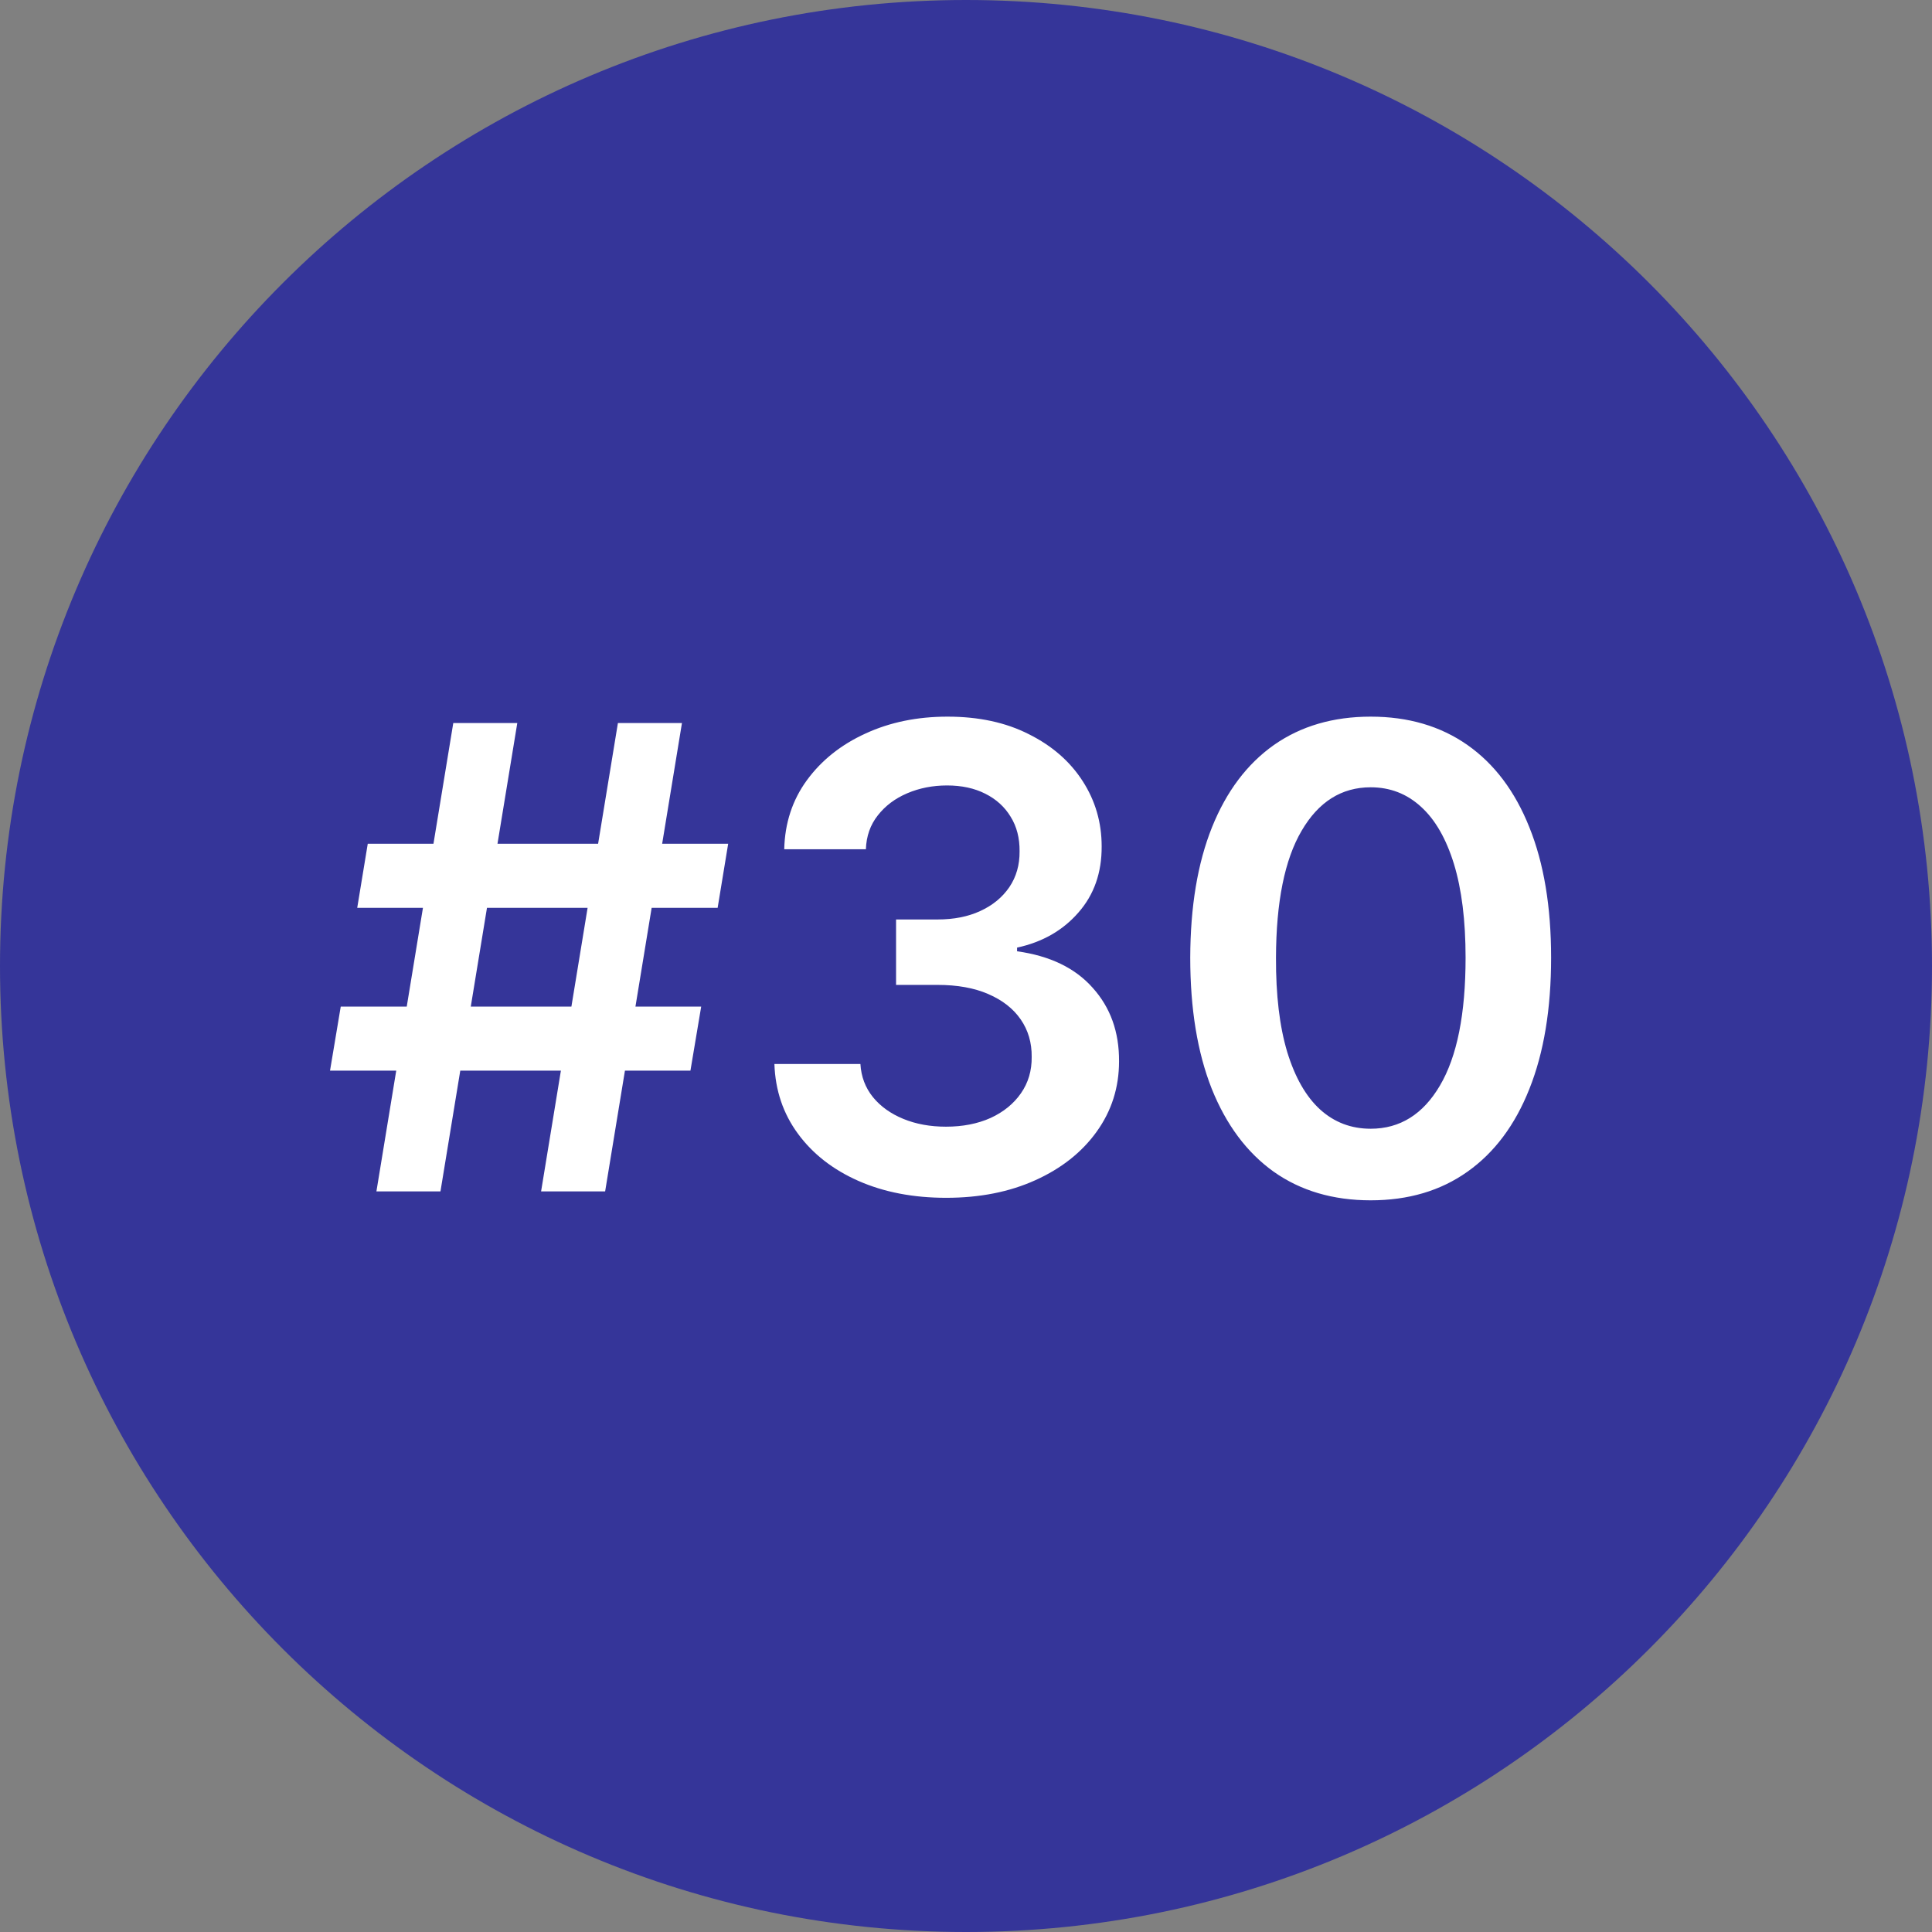
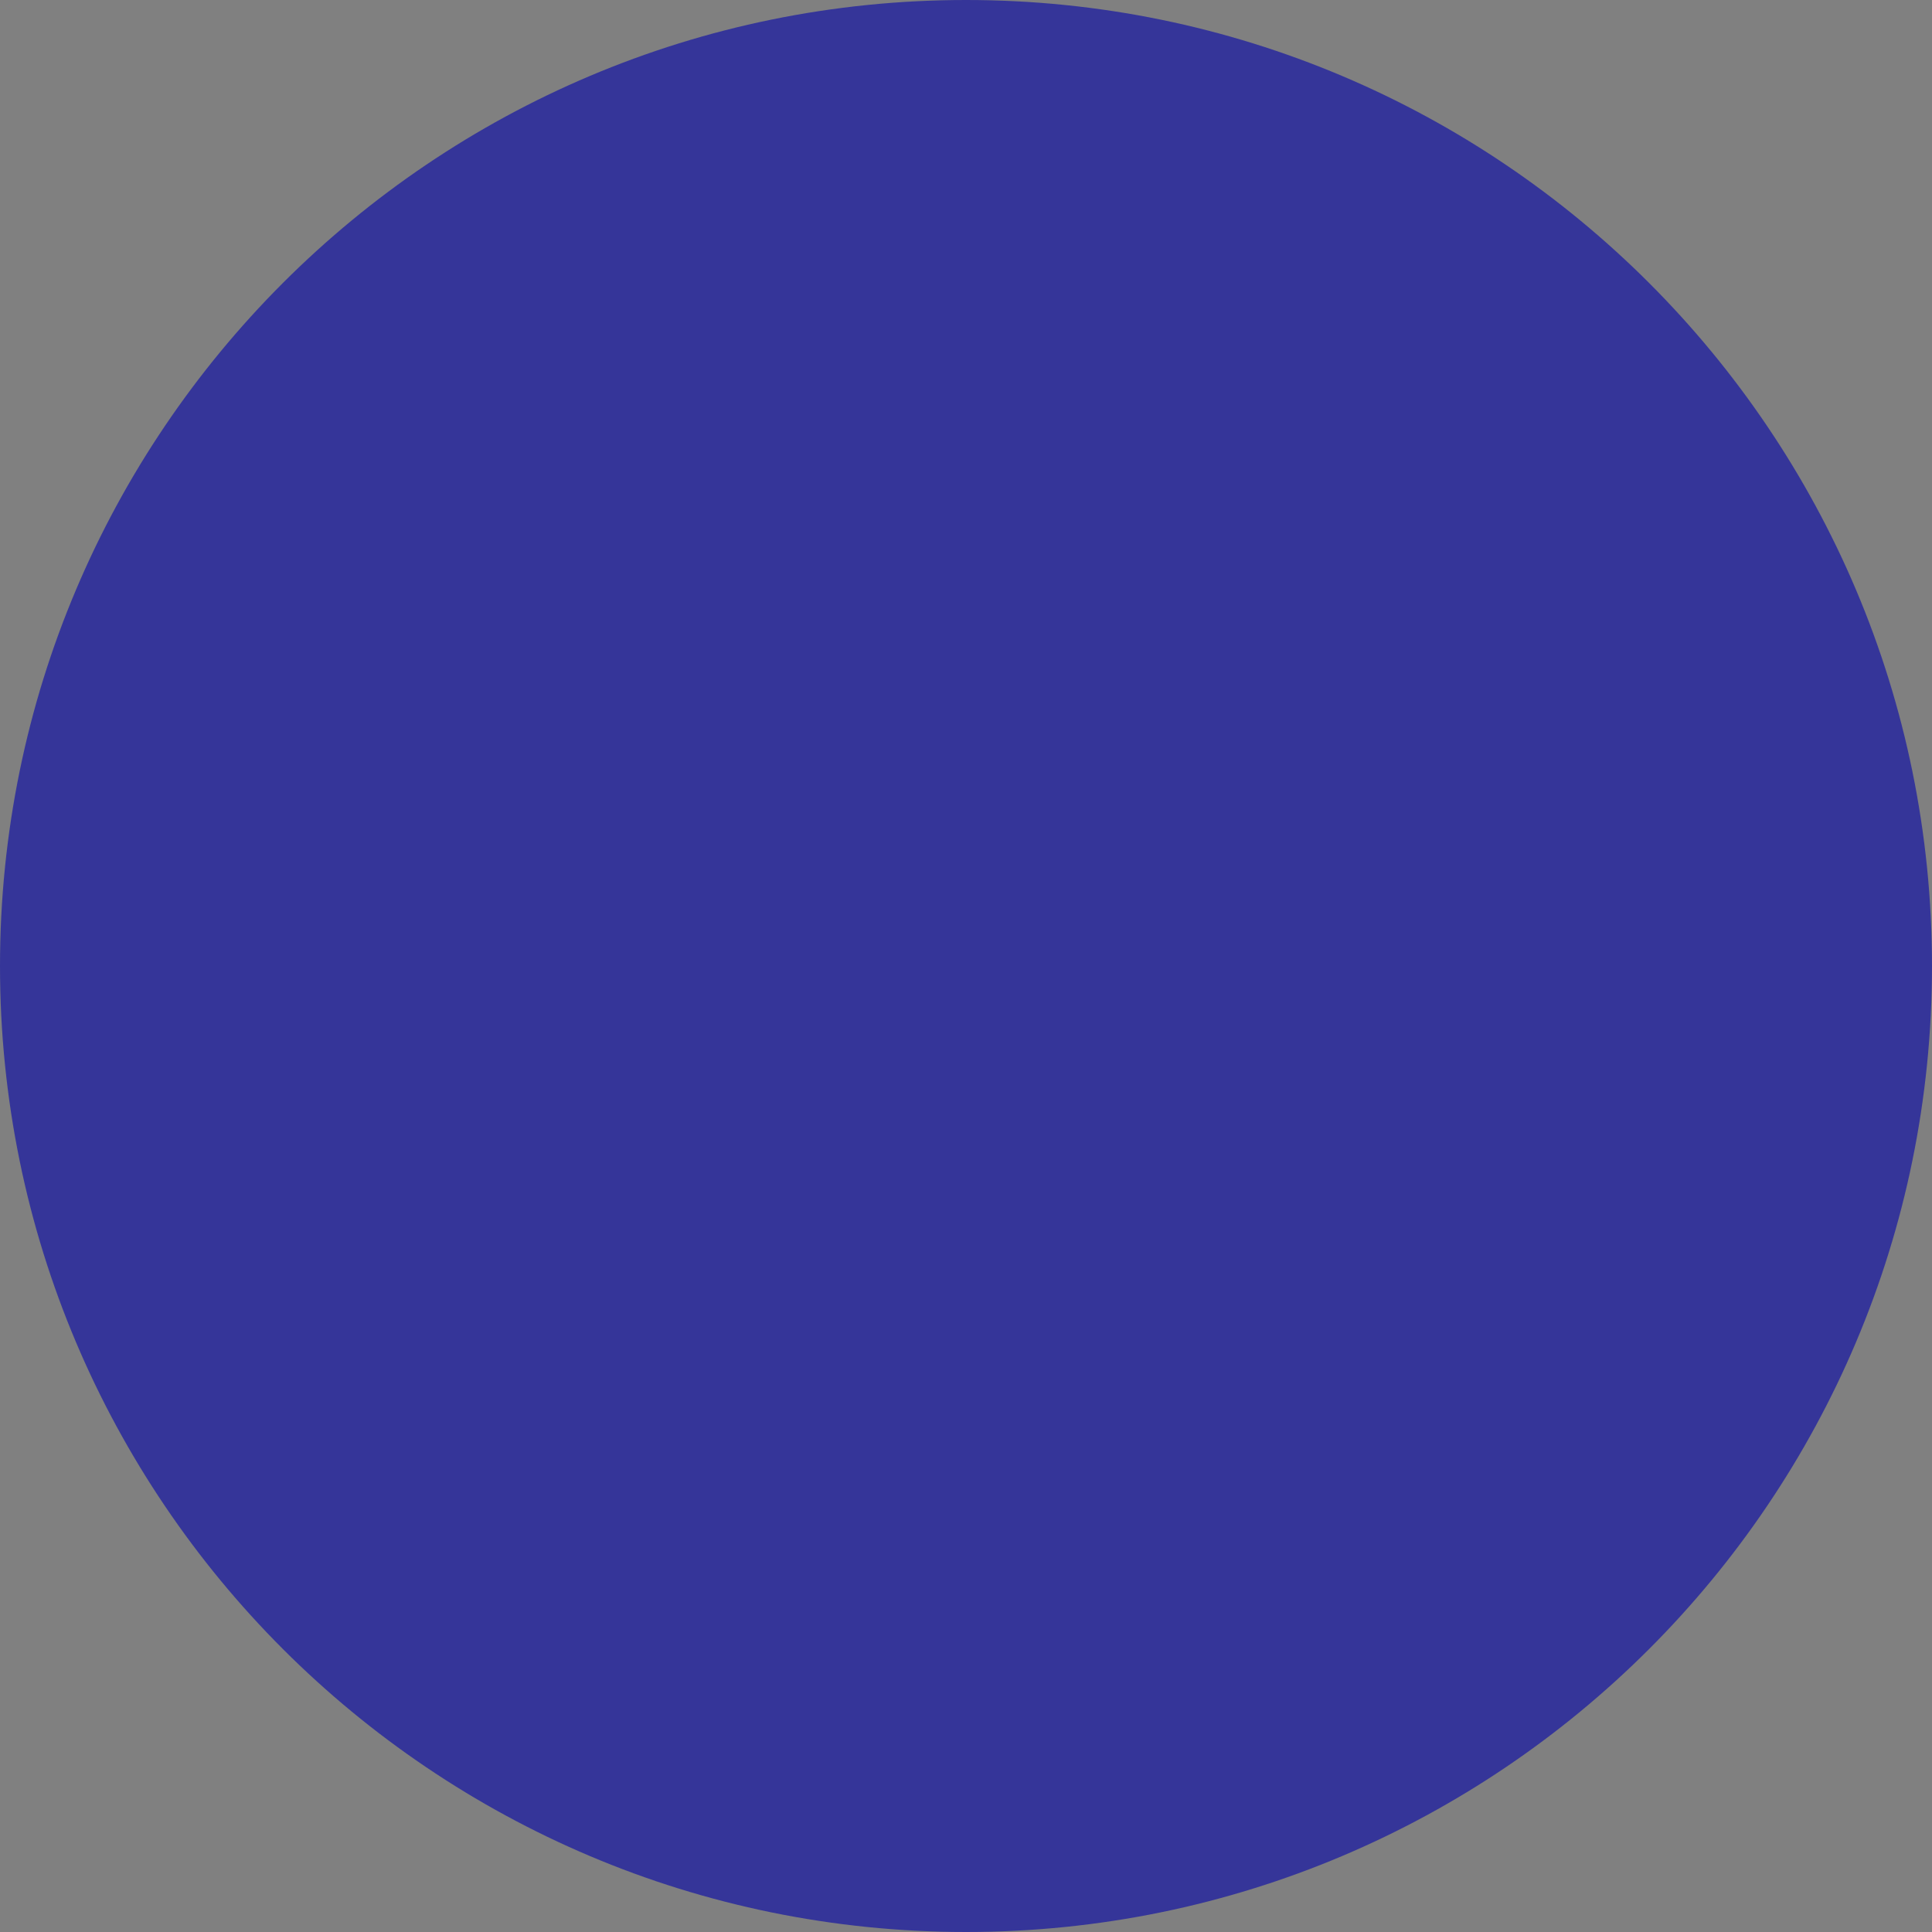
<svg xmlns="http://www.w3.org/2000/svg" width="60" height="60" viewBox="0 0 60 60" fill="none">
  <rect x="0" y="0" width="60" height="60" fill="#808080" stroke="none" />
  <path d="M0 30C0 13.431 13.431 0 30 0C46.569 0 60 13.431 60 30C60 46.569 46.569 60 30 60C13.431 60 0 46.569 0 30Z" fill="#353599" />
-   <path d="M16.804 37L19.19 22.454H21.179L18.793 37H16.804ZM10.249 33.25L10.582 31.261H21.776L21.442 33.25H10.249ZM11.69 37L14.077 22.454H16.065L13.679 37H11.69ZM11.094 28.193L11.421 26.204H22.614L22.287 28.193H11.094ZM29.384 37.199C28.361 37.199 27.452 37.024 26.657 36.673C25.866 36.323 25.241 35.835 24.782 35.21C24.322 34.585 24.078 33.863 24.05 33.044H26.721C26.744 33.437 26.874 33.78 27.111 34.074C27.348 34.363 27.663 34.588 28.056 34.749C28.449 34.91 28.889 34.99 29.377 34.99C29.898 34.99 30.359 34.9 30.762 34.72C31.164 34.535 31.479 34.28 31.706 33.953C31.934 33.626 32.045 33.25 32.04 32.824C32.045 32.383 31.931 31.995 31.699 31.659C31.467 31.323 31.131 31.06 30.691 30.871C30.255 30.681 29.73 30.587 29.114 30.587H27.828V28.555H29.114C29.621 28.555 30.063 28.468 30.442 28.293C30.826 28.117 31.126 27.871 31.344 27.554C31.562 27.232 31.668 26.86 31.664 26.439C31.668 26.027 31.576 25.669 31.387 25.366C31.202 25.059 30.939 24.82 30.598 24.649C30.262 24.479 29.867 24.393 29.412 24.393C28.967 24.393 28.555 24.474 28.177 24.635C27.798 24.796 27.492 25.026 27.26 25.324C27.028 25.617 26.905 25.968 26.891 26.375H24.355C24.374 25.561 24.609 24.846 25.059 24.23C25.513 23.61 26.119 23.127 26.877 22.781C27.634 22.431 28.484 22.256 29.427 22.256C30.397 22.256 31.24 22.438 31.955 22.803C32.675 23.162 33.231 23.648 33.624 24.259C34.017 24.869 34.213 25.544 34.213 26.283C34.218 27.102 33.977 27.788 33.489 28.342C33.006 28.896 32.372 29.259 31.586 29.429V29.543C32.608 29.685 33.392 30.063 33.936 30.679C34.486 31.29 34.758 32.05 34.753 32.959C34.753 33.773 34.521 34.502 34.057 35.146C33.598 35.785 32.963 36.287 32.154 36.652C31.349 37.017 30.425 37.199 29.384 37.199ZM42.568 37.277C41.398 37.277 40.394 36.981 39.556 36.389C38.723 35.793 38.081 34.933 37.631 33.811C37.186 32.684 36.964 31.328 36.964 29.741C36.968 28.155 37.193 26.806 37.639 25.693C38.088 24.576 38.73 23.724 39.563 23.136C40.401 22.549 41.403 22.256 42.568 22.256C43.732 22.256 44.734 22.549 45.572 23.136C46.41 23.724 47.051 24.576 47.496 25.693C47.946 26.811 48.171 28.16 48.171 29.741C48.171 31.332 47.946 32.691 47.496 33.818C47.051 34.94 46.41 35.797 45.572 36.389C44.738 36.981 43.737 37.277 42.568 37.277ZM42.568 35.054C43.477 35.054 44.194 34.606 44.719 33.712C45.25 32.812 45.515 31.489 45.515 29.741C45.515 28.586 45.394 27.616 45.153 26.829C44.911 26.044 44.57 25.452 44.13 25.054C43.69 24.651 43.169 24.45 42.568 24.45C41.663 24.45 40.948 24.9 40.423 25.8C39.897 26.695 39.632 28.009 39.627 29.741C39.622 30.901 39.738 31.877 39.975 32.668C40.217 33.458 40.557 34.055 40.998 34.457C41.438 34.855 41.961 35.054 42.568 35.054Z" fill="white" />
</svg>